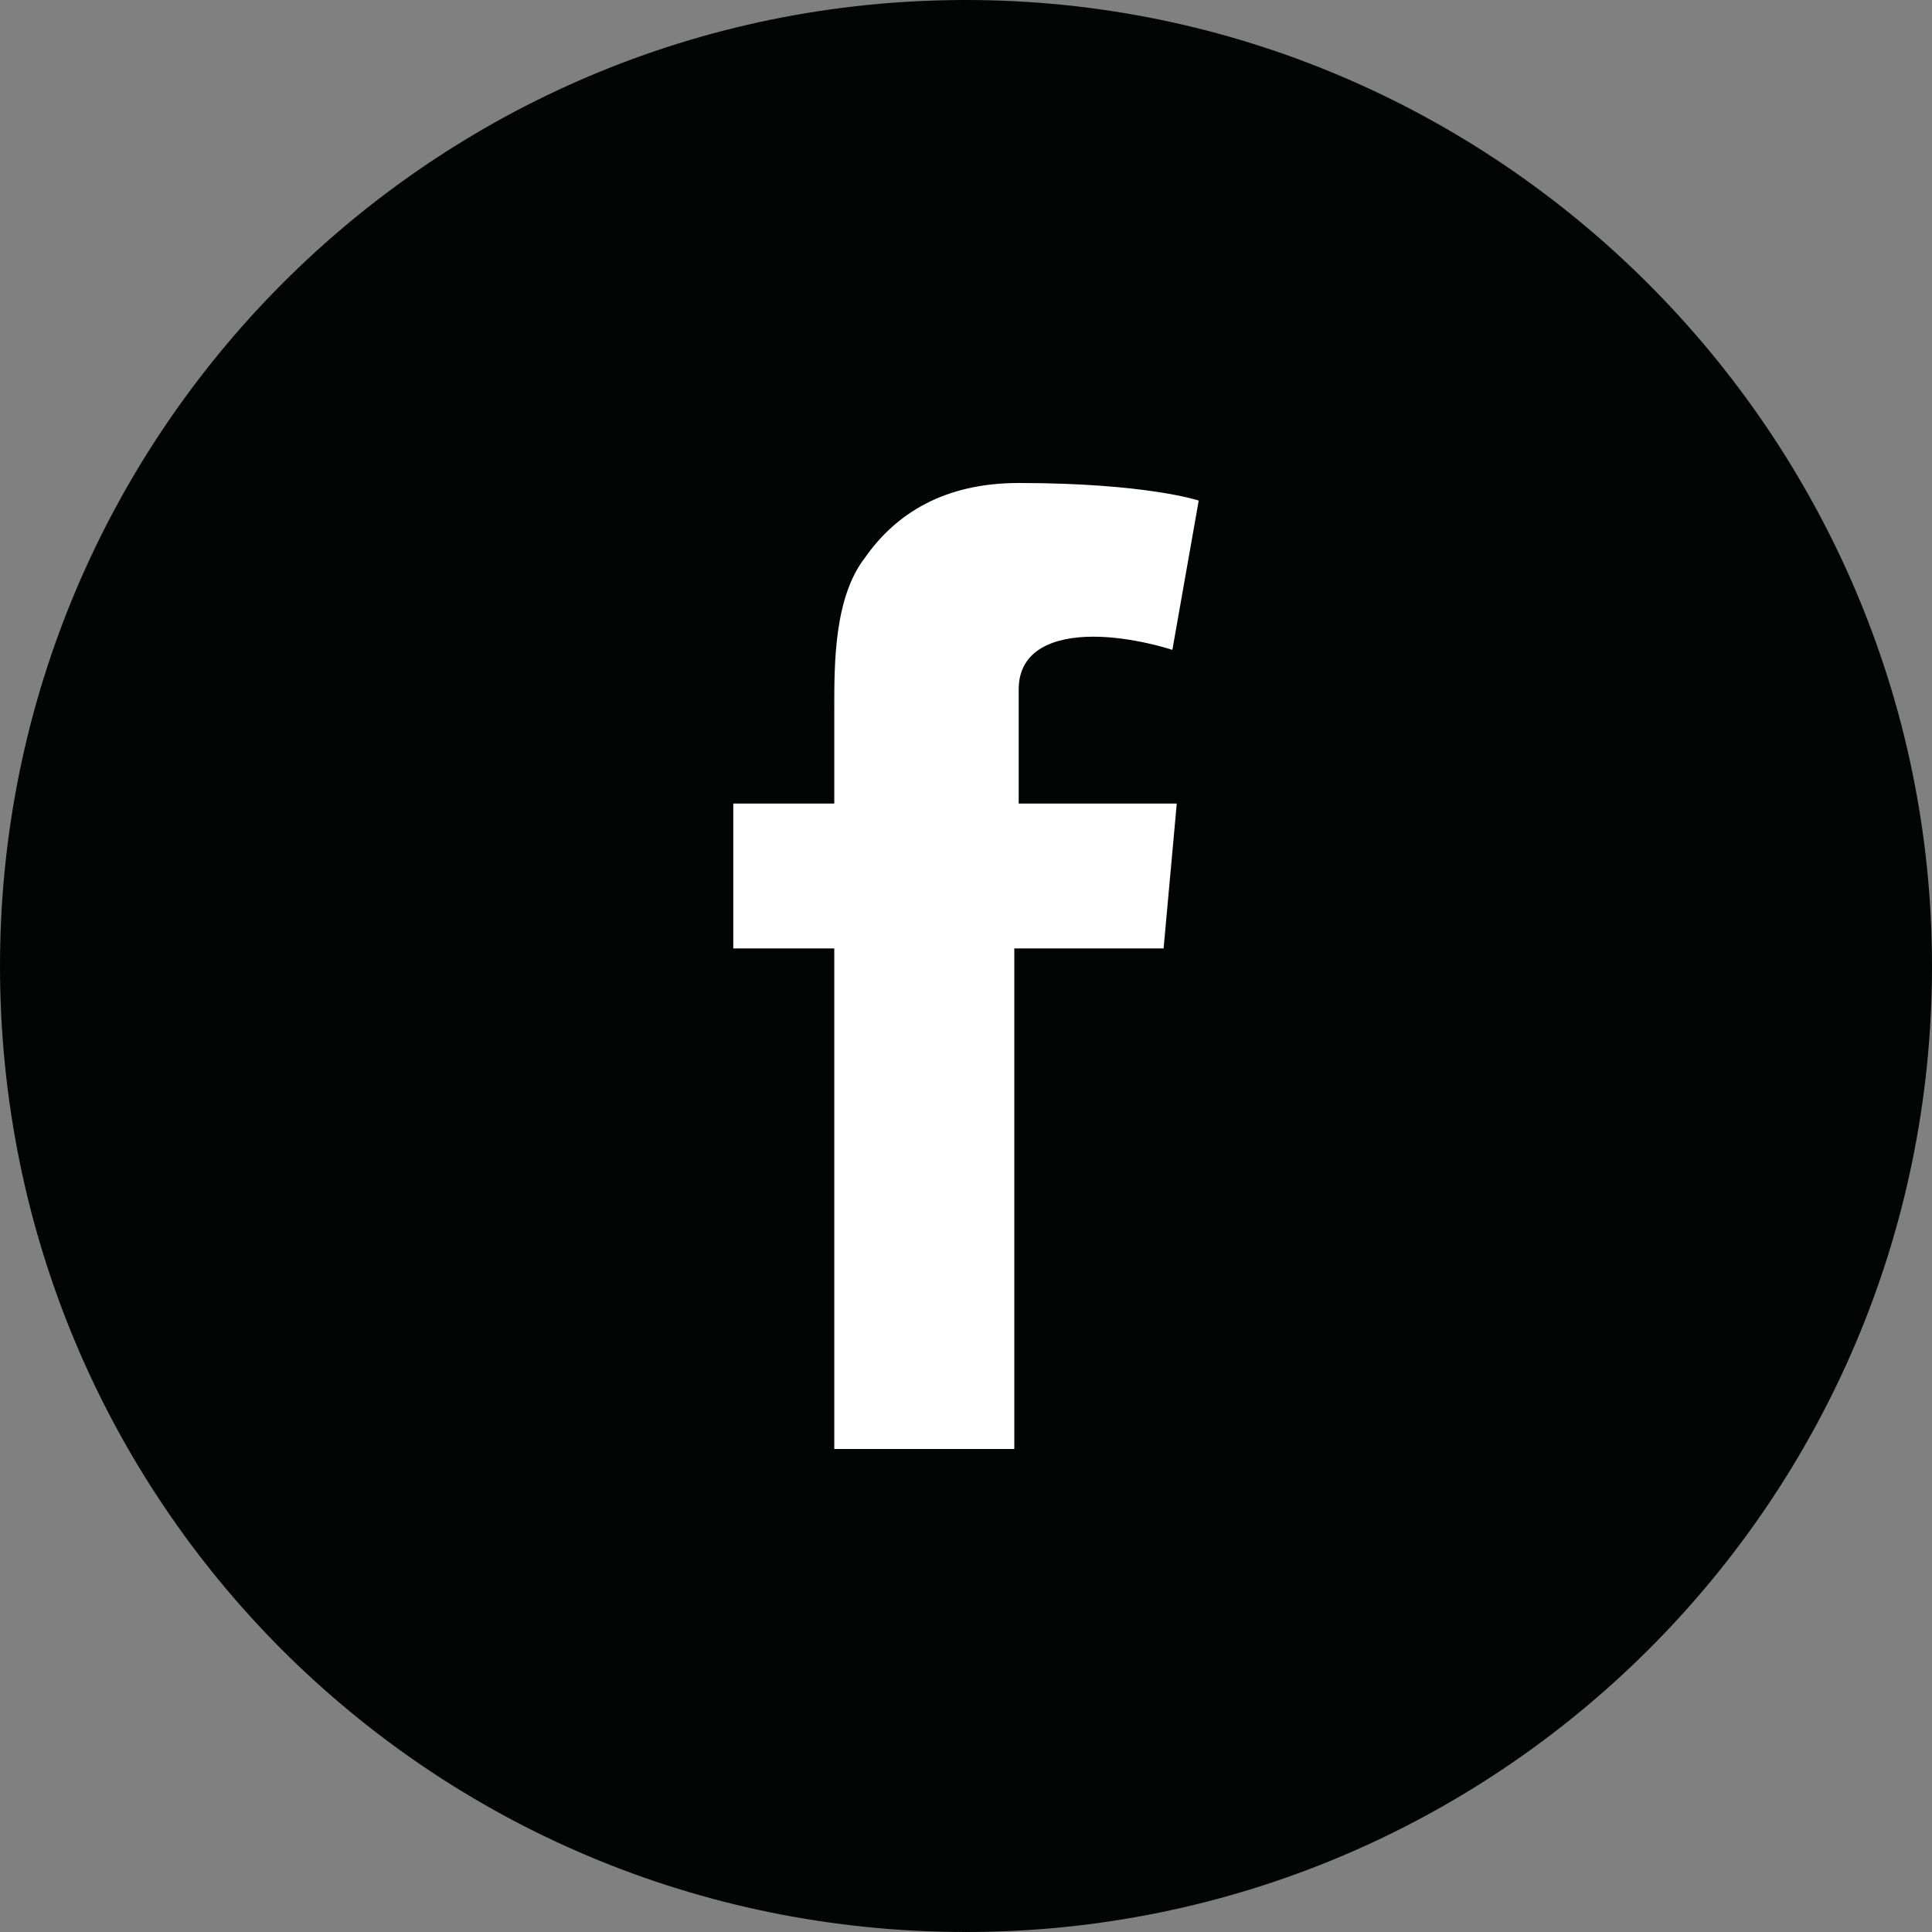
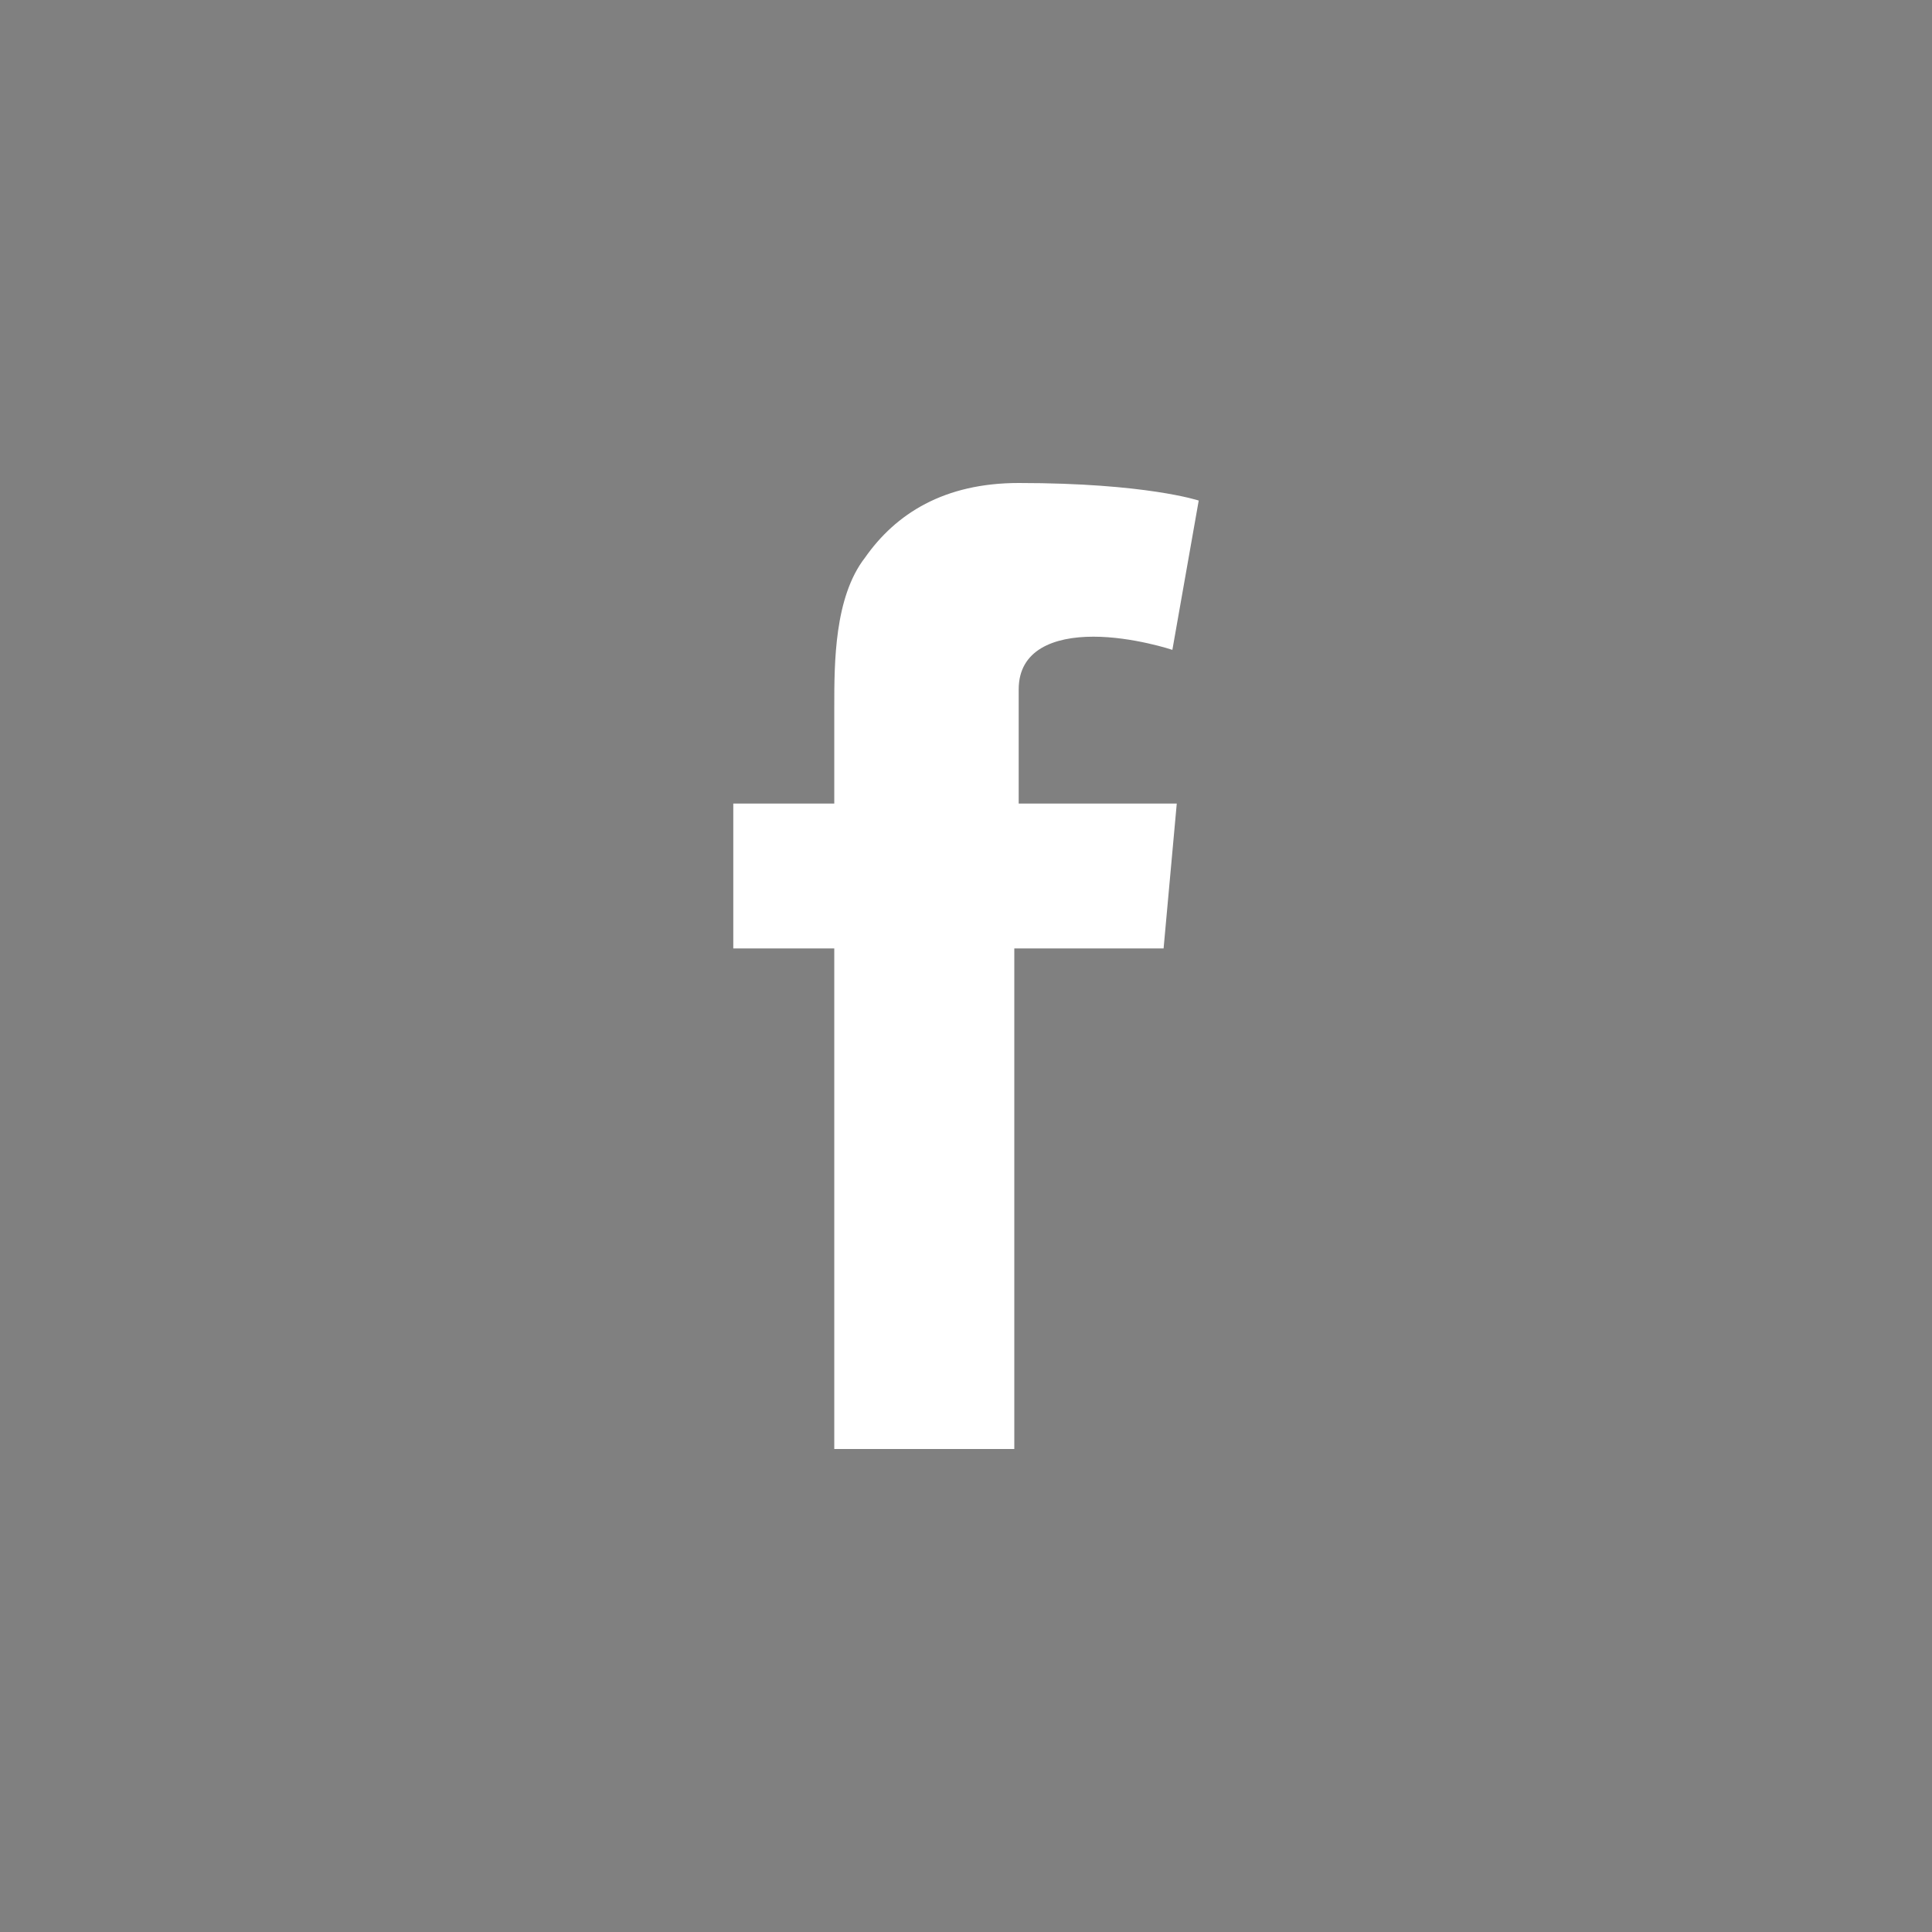
<svg xmlns="http://www.w3.org/2000/svg" version="1.1" id="Слой_1" x="0px" y="0px" width="44" height="44" viewBox="0 0 44 44" style="enable-background:new 0 0 44 44;" xml:space="preserve">
  <rect x="0" y="0" width="44" height="44" fill="#808080" stroke="none" />
  <style type="text/css">
	.st0{fill:#030404;}
	.st1{fill:#FFFFFF;}
</style>
  <g>
-     <path class="st0" d="M22,44c12.1,0,22-9.8,22-22C44,9.9,34.1,0,22,0C9.8,0,0,9.9,0,22C0,34.2,9.8,44,22,44" />
    <path class="st1" d="M16.7,18.3H19v-2.2c0-1,0-2.5,0.7-3.4c0.7-1,1.8-1.7,3.5-1.7c2.9,0,4.1,0.4,4.1,0.4l-0.6,3.4c0,0-0.9-0.3-1.8-0.3c-0.9,0-1.7,0.3-1.7,1.2v2.6h3.6l-0.3,3.3h-3.4V33H19V21.6h-2.3V18.3z" />
  </g>
</svg>